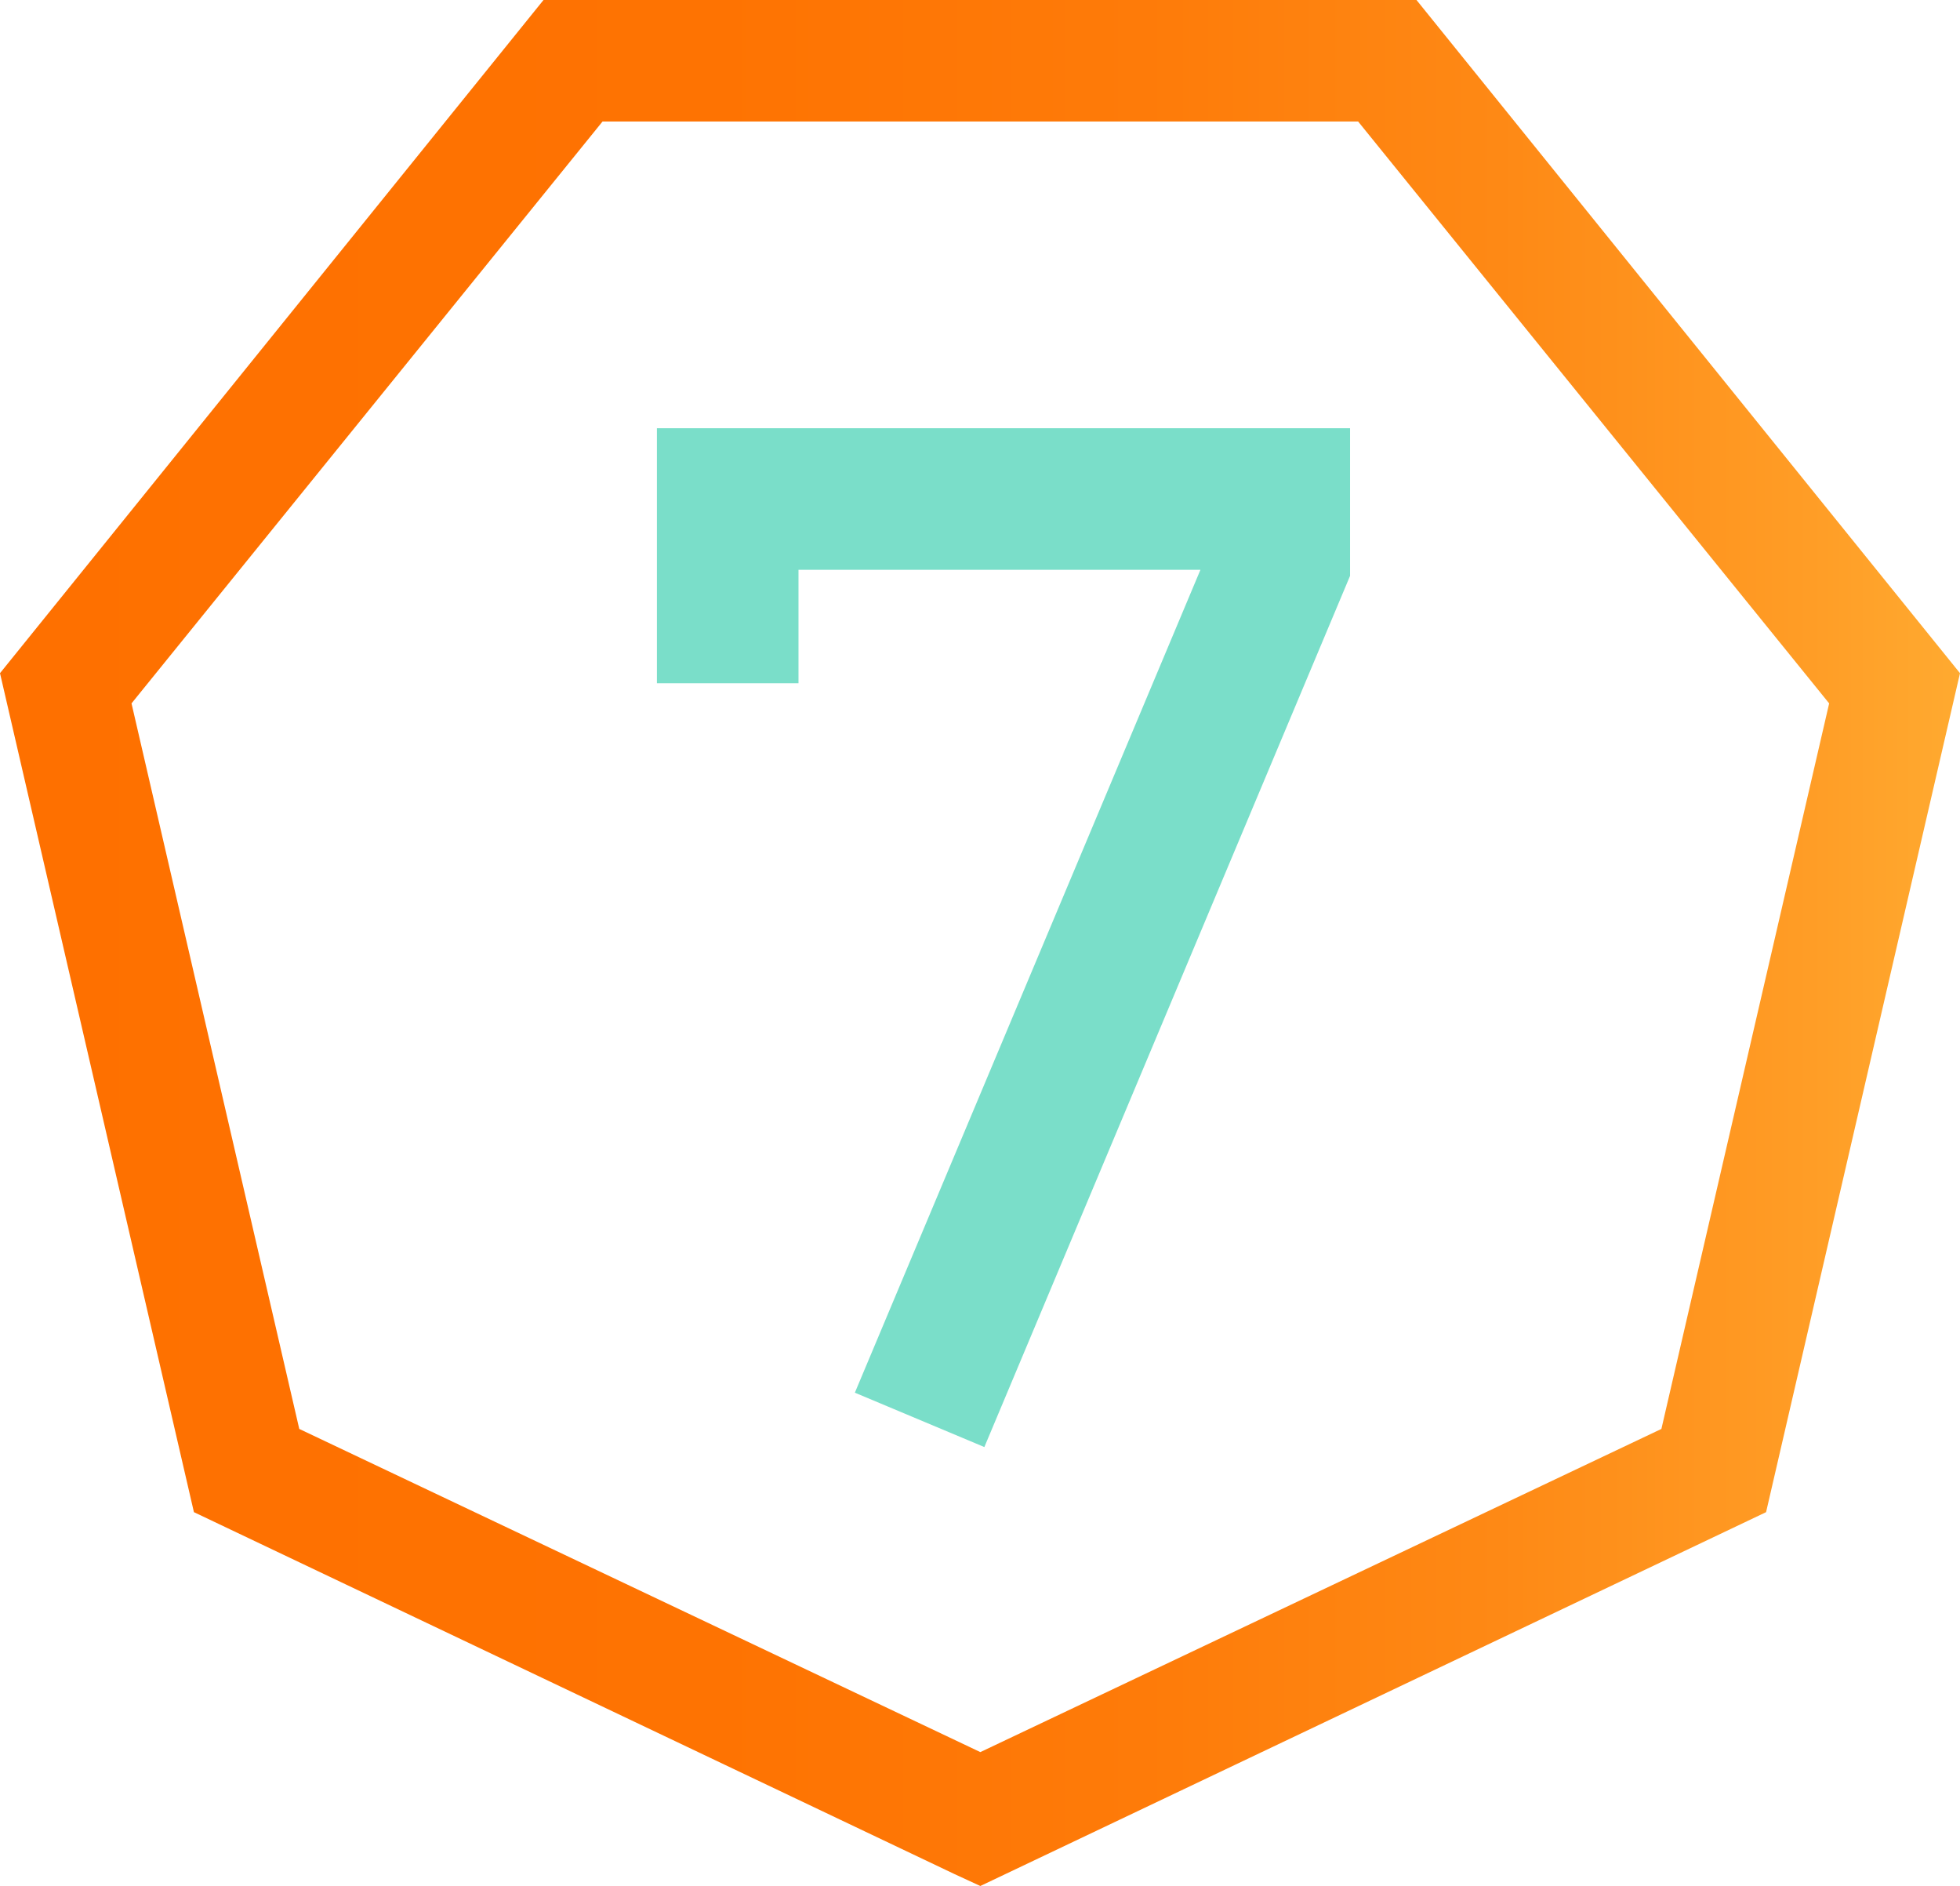
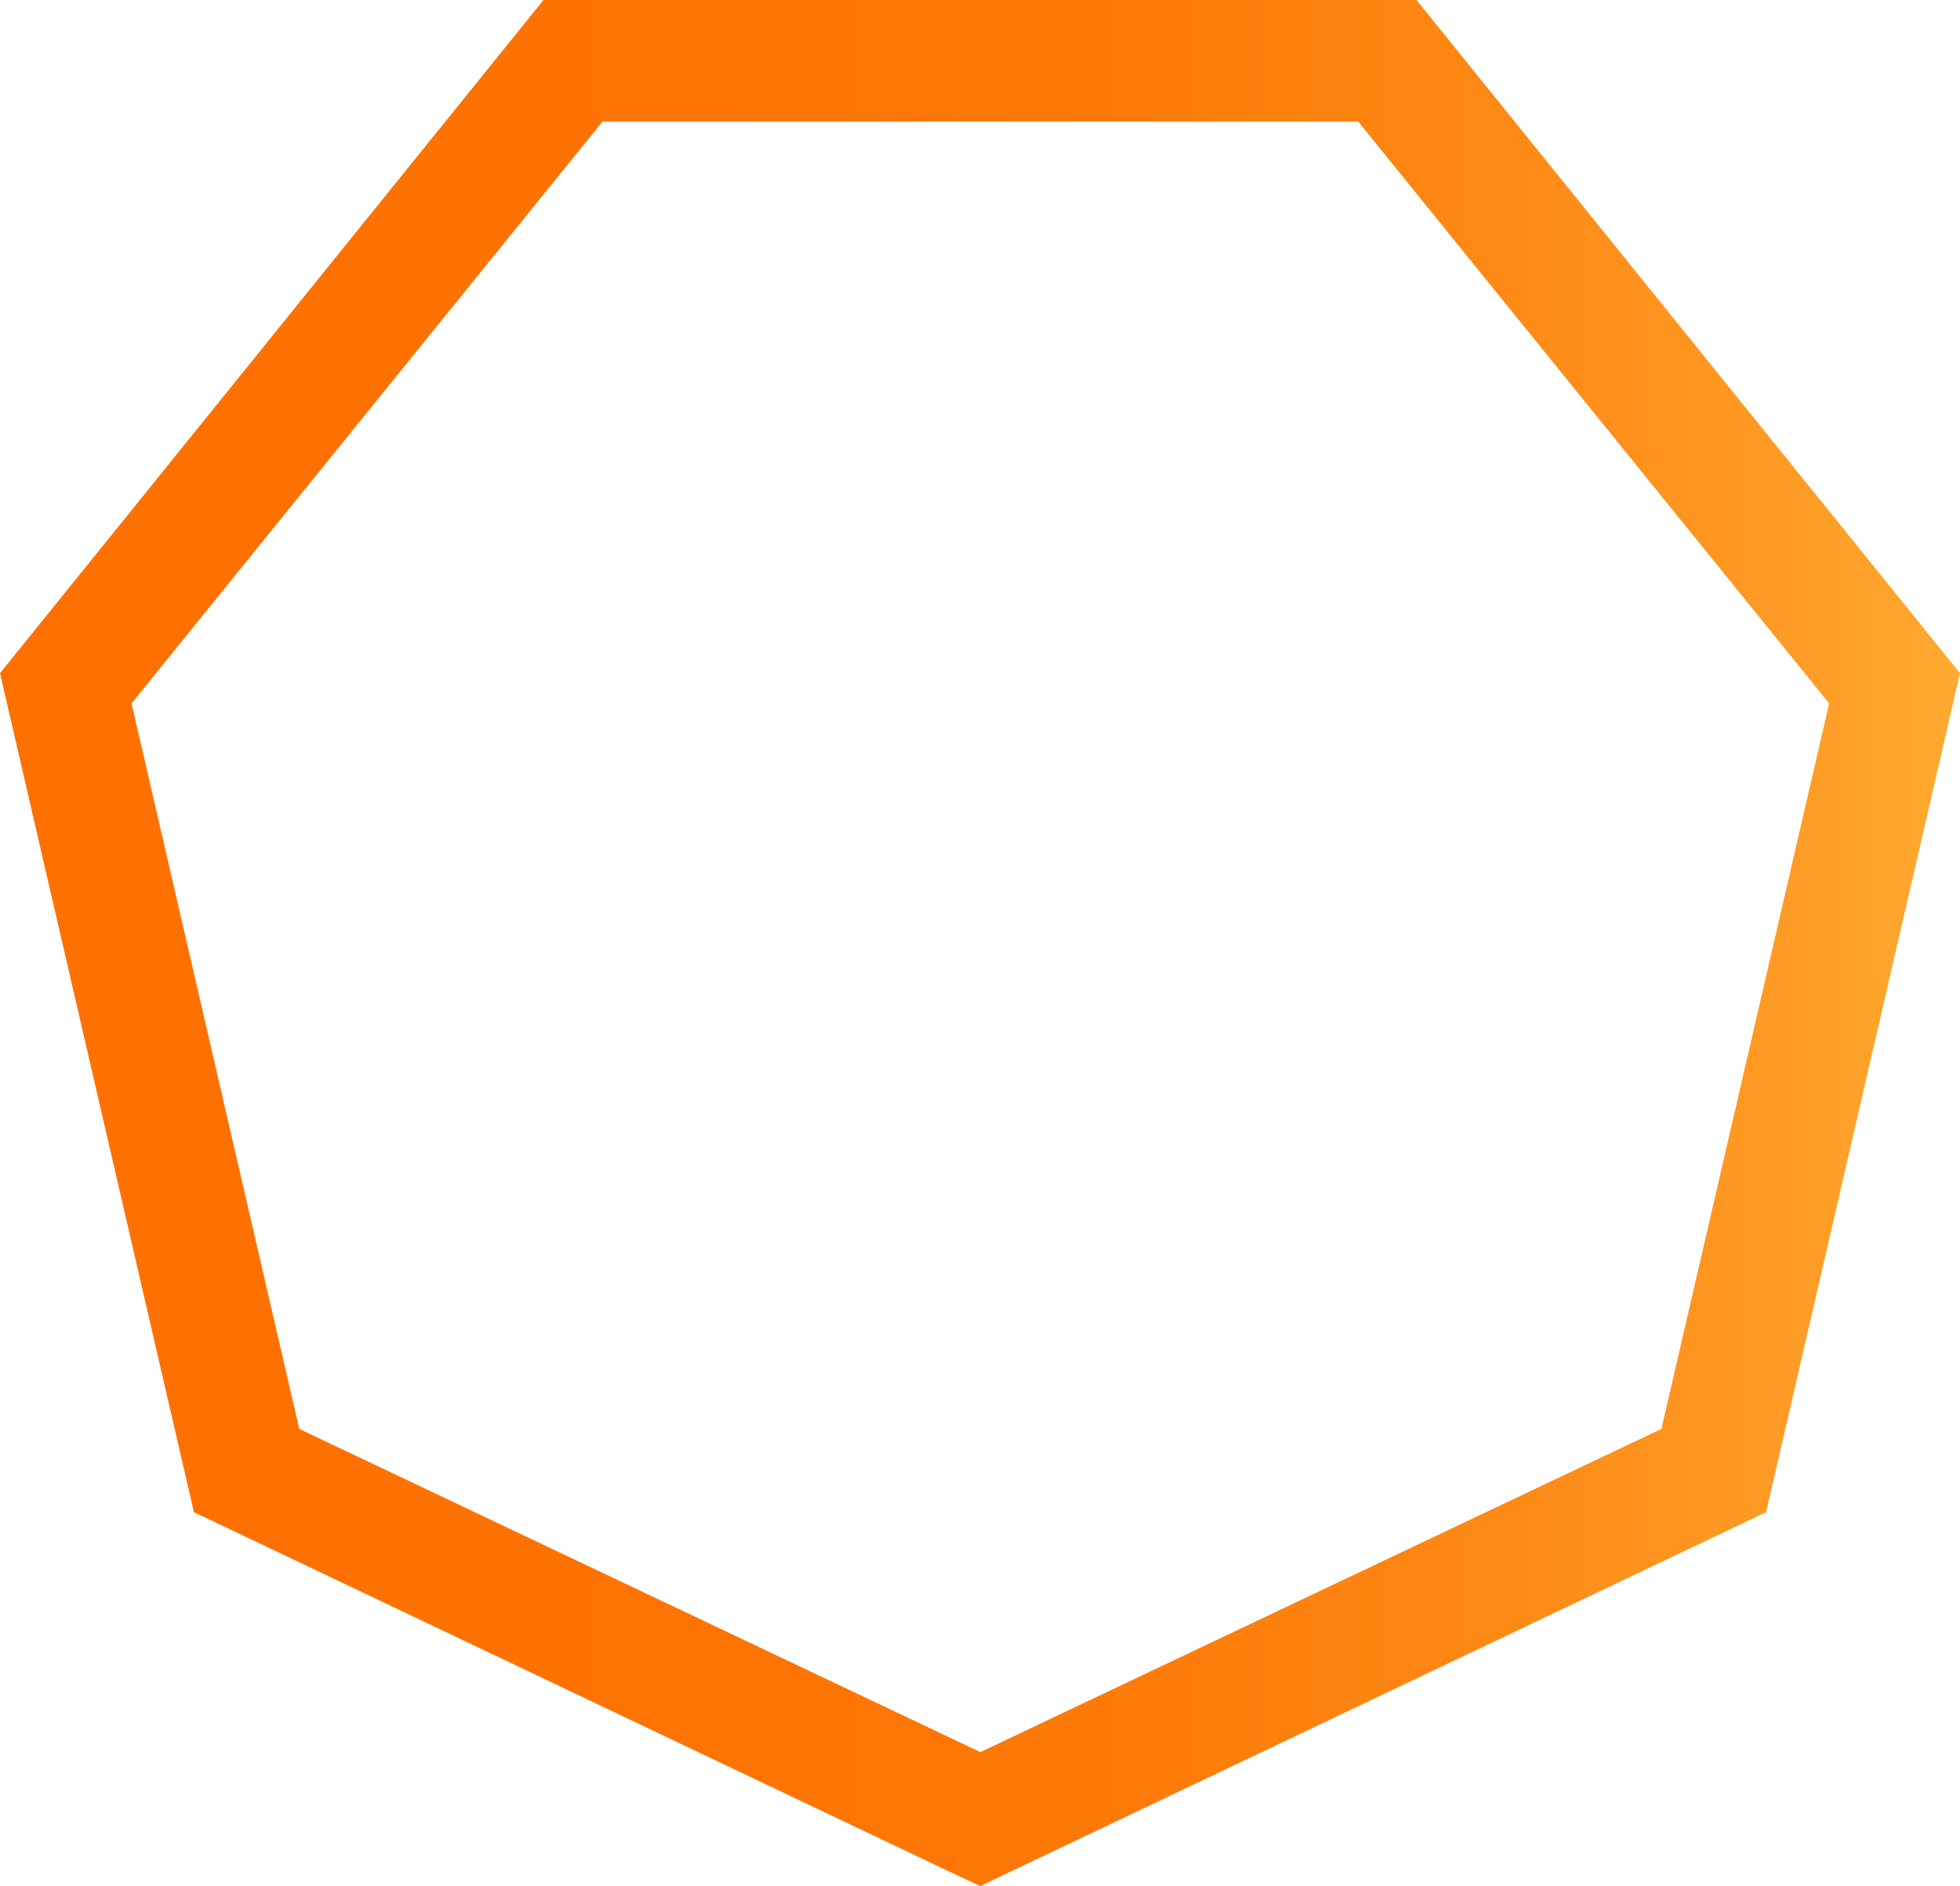
<svg xmlns="http://www.w3.org/2000/svg" version="1.1" id="Calque_1" x="0px" y="0px" viewBox="0 0 292.1 281" style="enable-background:new 0 0 292.1 281;" xml:space="preserve">
  <style type="text/css">
	.st0{fill:#7ADEC9;}
	.st1{fill:url(#SVGID_1_);}
</style>
-   <polygon class="st0" points="146.7,215.6 127.4,207.5 178.9,84.9 119,84.9 119,101.8 97.9,101.8 97.9,63.8 201.2,63.8 201.2,85.8   " />
  <linearGradient id="SVGID_1_" gradientUnits="userSpaceOnUse" x1="292.144" y1="140.5" x2="9.094947e-13" y2="140.5">
    <stop offset="0" style="stop-color:#FFAA30" />
    <stop offset="7.625628e-02" style="stop-color:#FF9D26" />
    <stop offset="0.235" style="stop-color:#FE8915" />
    <stop offset="0.416" style="stop-color:#FE7B09" />
    <stop offset="0.635" style="stop-color:#FE7302" />
    <stop offset="1" style="stop-color:#FE7000" />
  </linearGradient>
  <polygon class="st1" points="146.1,271.1 142.2,262.9 247.6,212.9 272.6,104.8 202.4,18.1 89.8,18.1 19.6,104.8 44.6,212.9   150,262.9 146.1,271.1 142.2,262.9 146.1,271.1 142.2,279.2 28.9,225.3 0,100.3 81,0 211.1,0 292.1,100.3 263.2,225.3 146.1,281   142.2,279.2 " />
</svg>